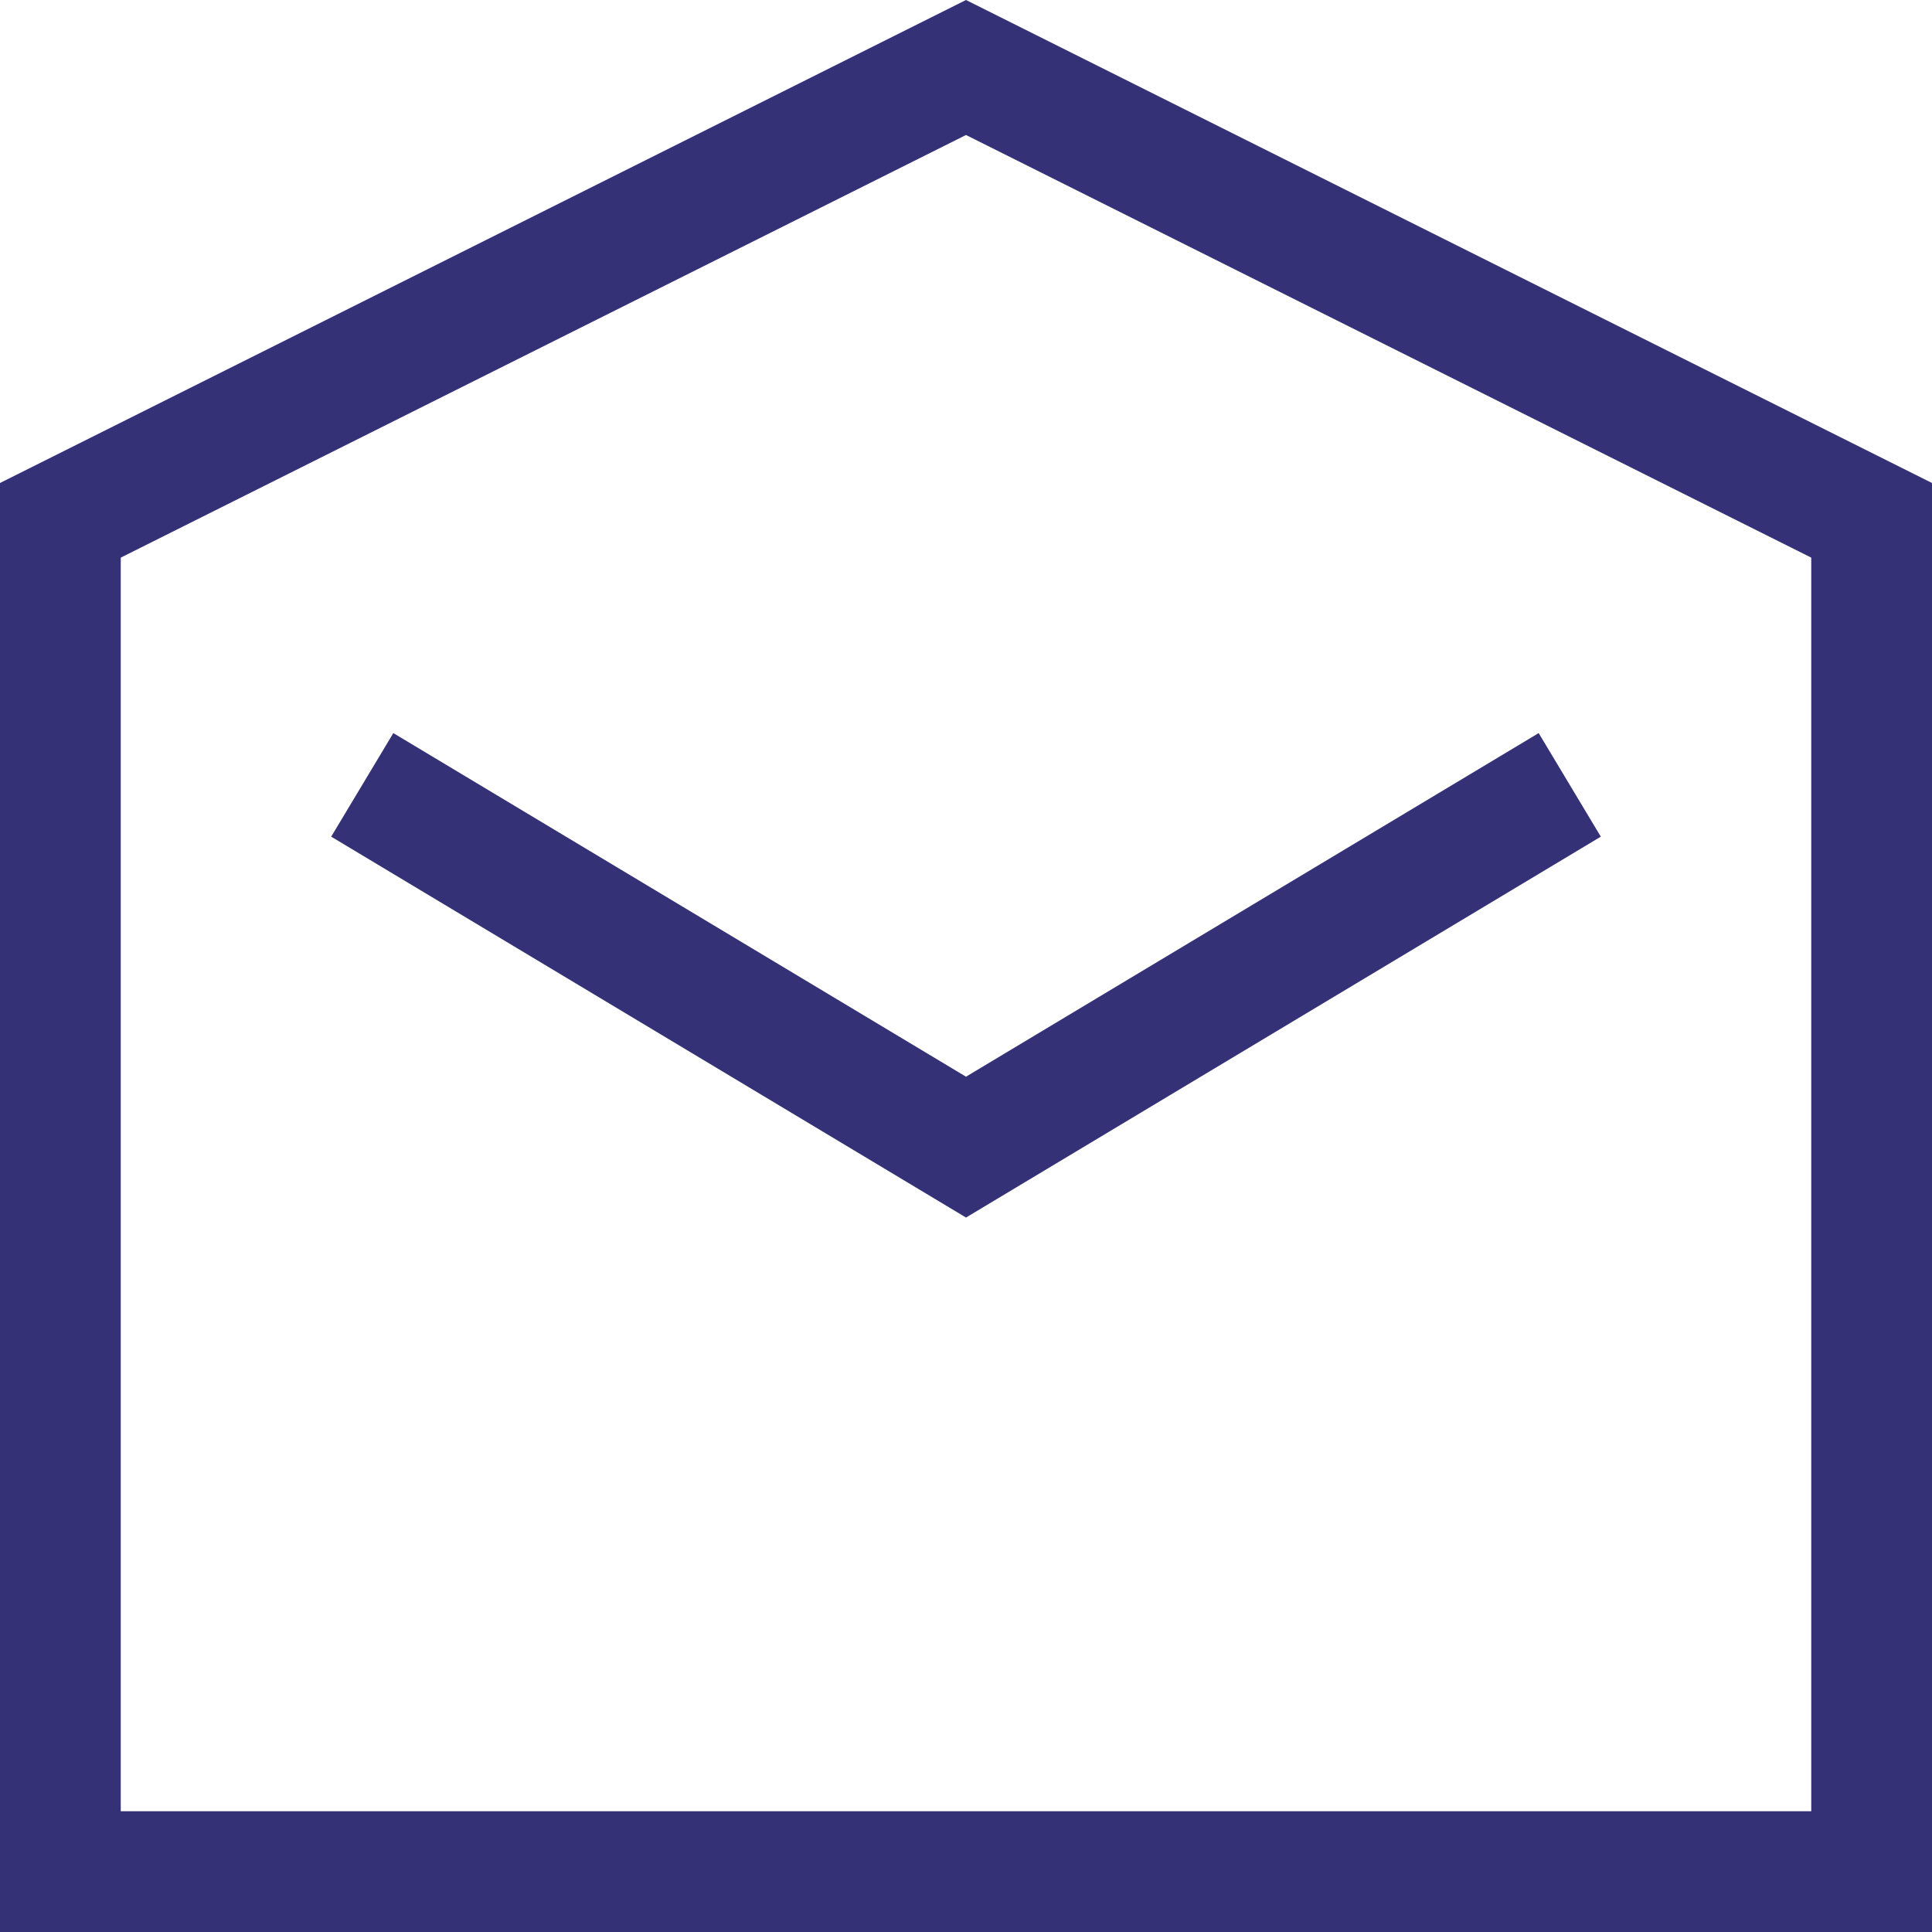
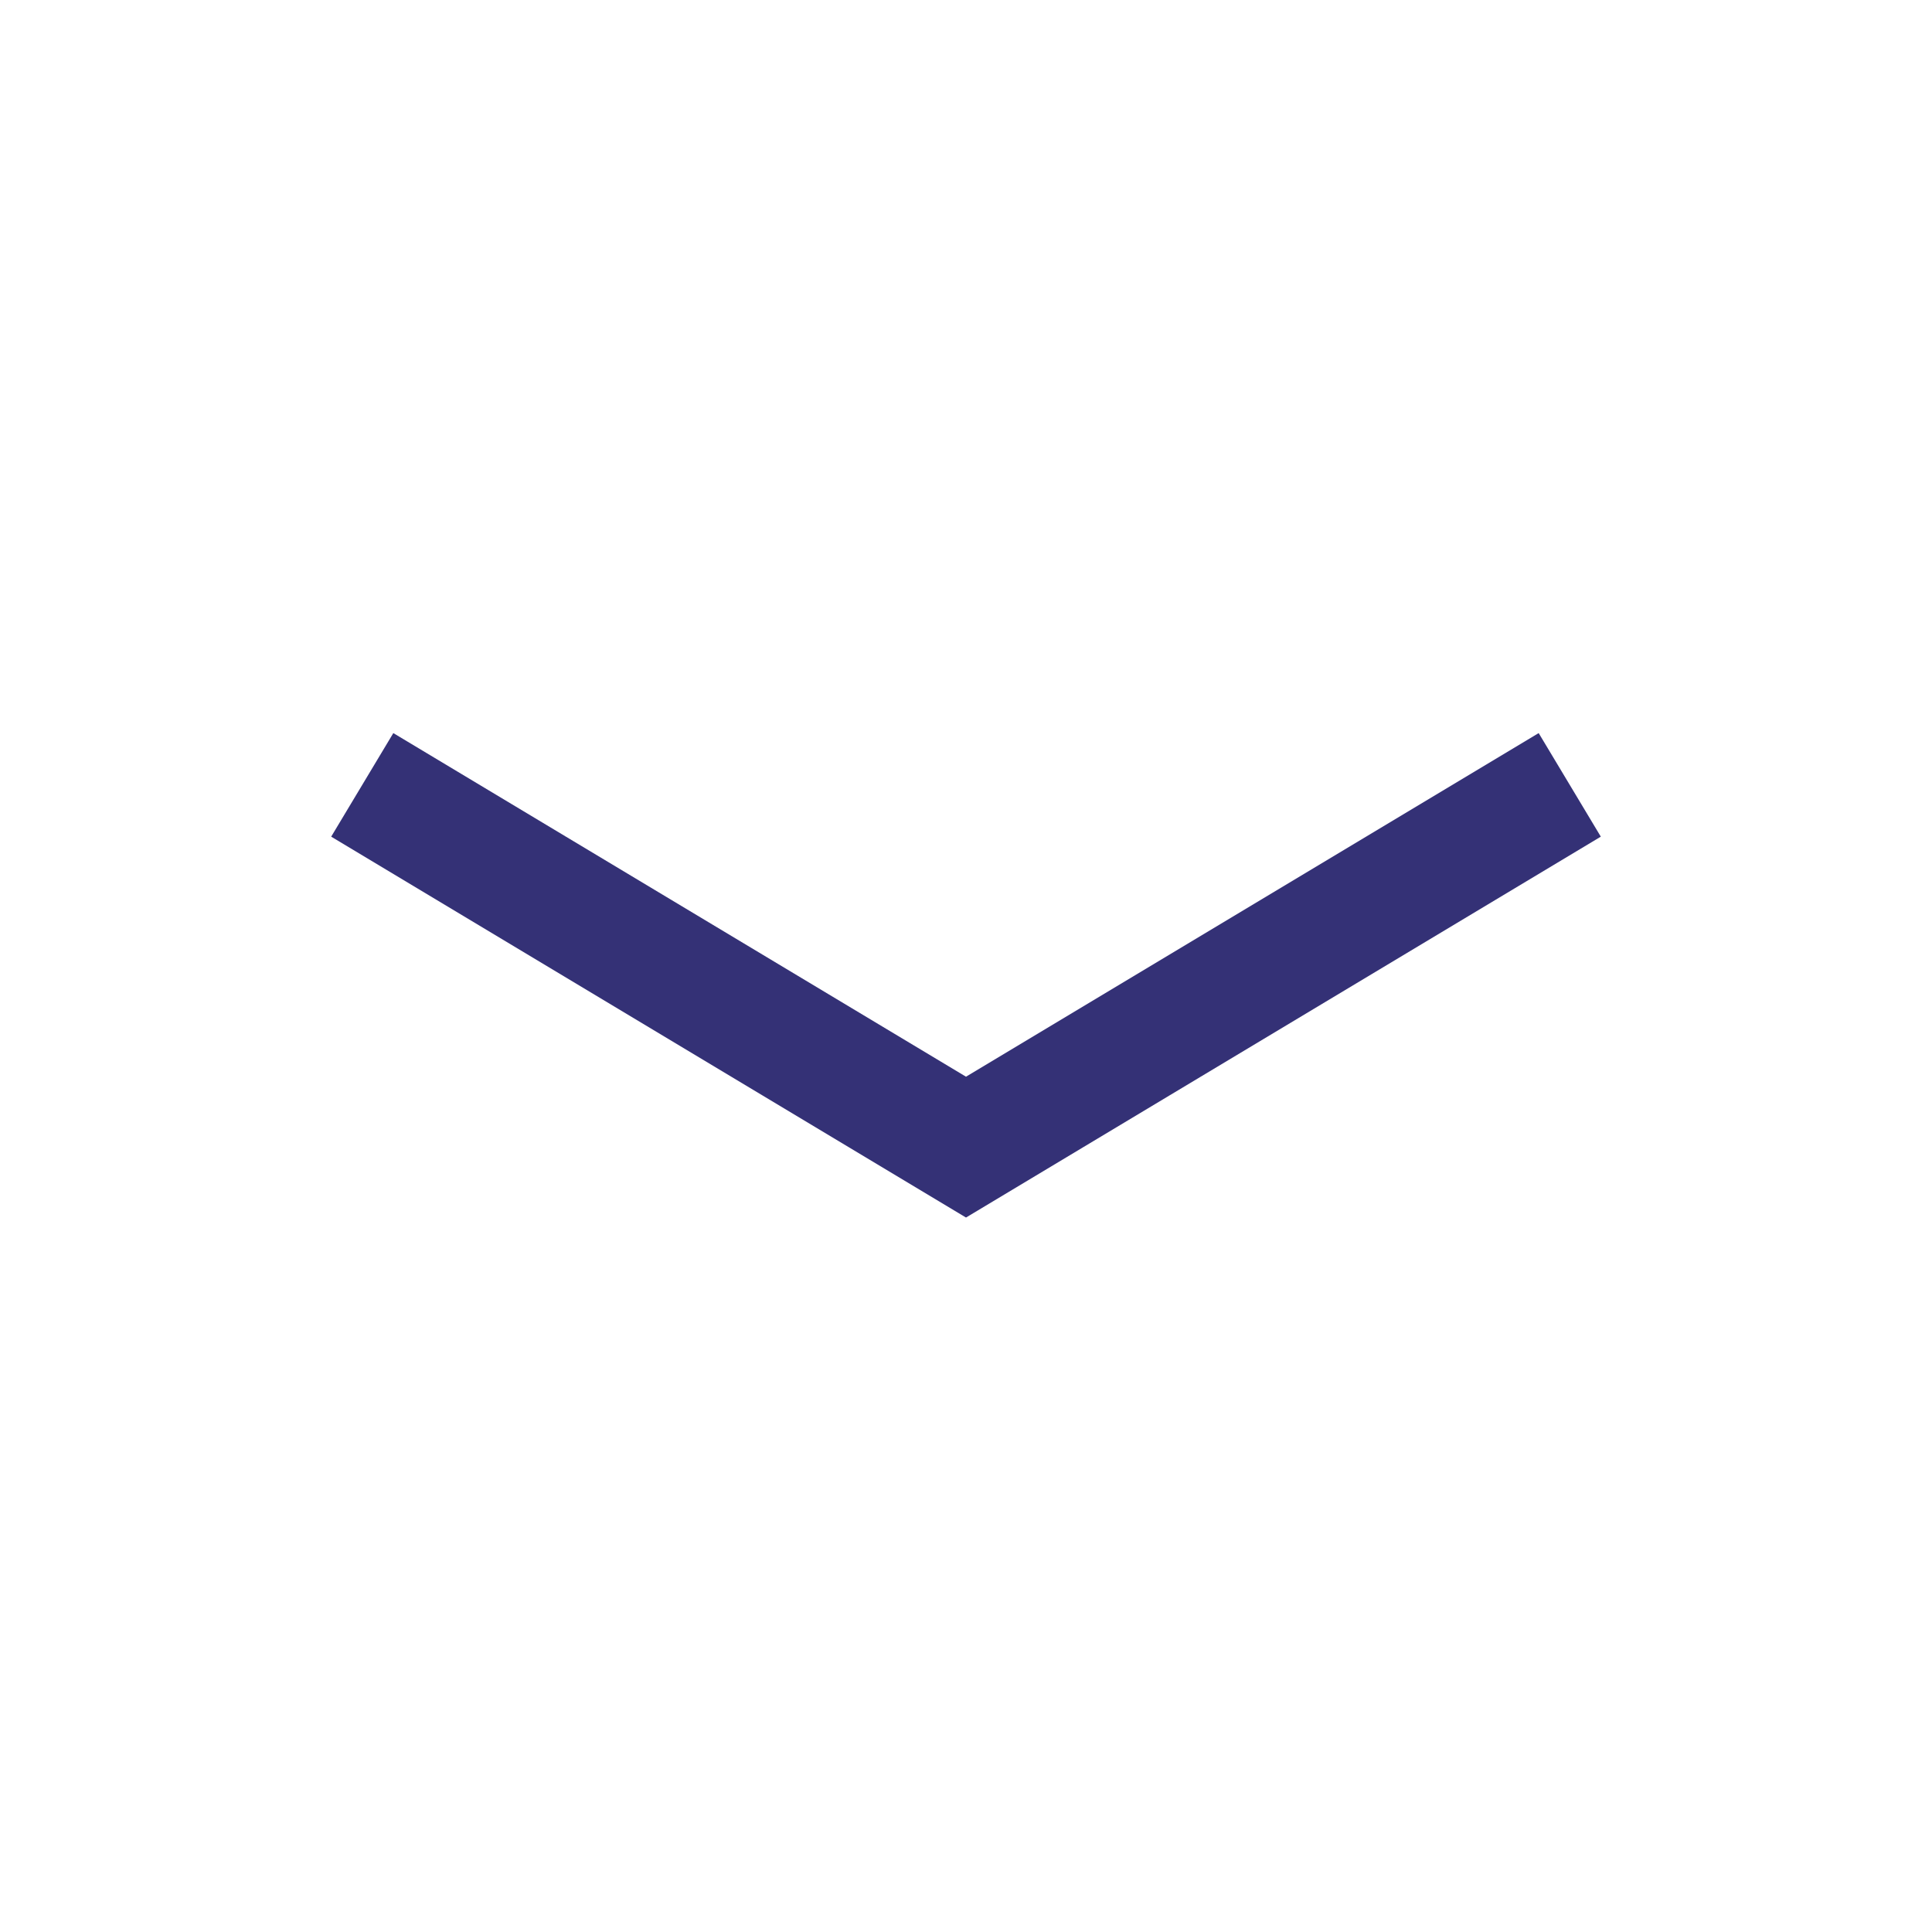
<svg xmlns="http://www.w3.org/2000/svg" width="16" height="16" viewBox="0 0 16 16" fill="none">
  <g clip-path="url(#clip0_7956_68683)">
-     <path d="M0.5 15.5V4.309L8 0.559L15.5 4.309V15.5H0.5Z" stroke="#343176" />
    <path d="M3 6.5L8 9.5L13 6.5" stroke="#343176" />
  </g>
  <defs>
    <clipPath id="clip0_7956_68683">
      <rect width="16" height="16" fill="white" />
    </clipPath>
  </defs>
</svg>